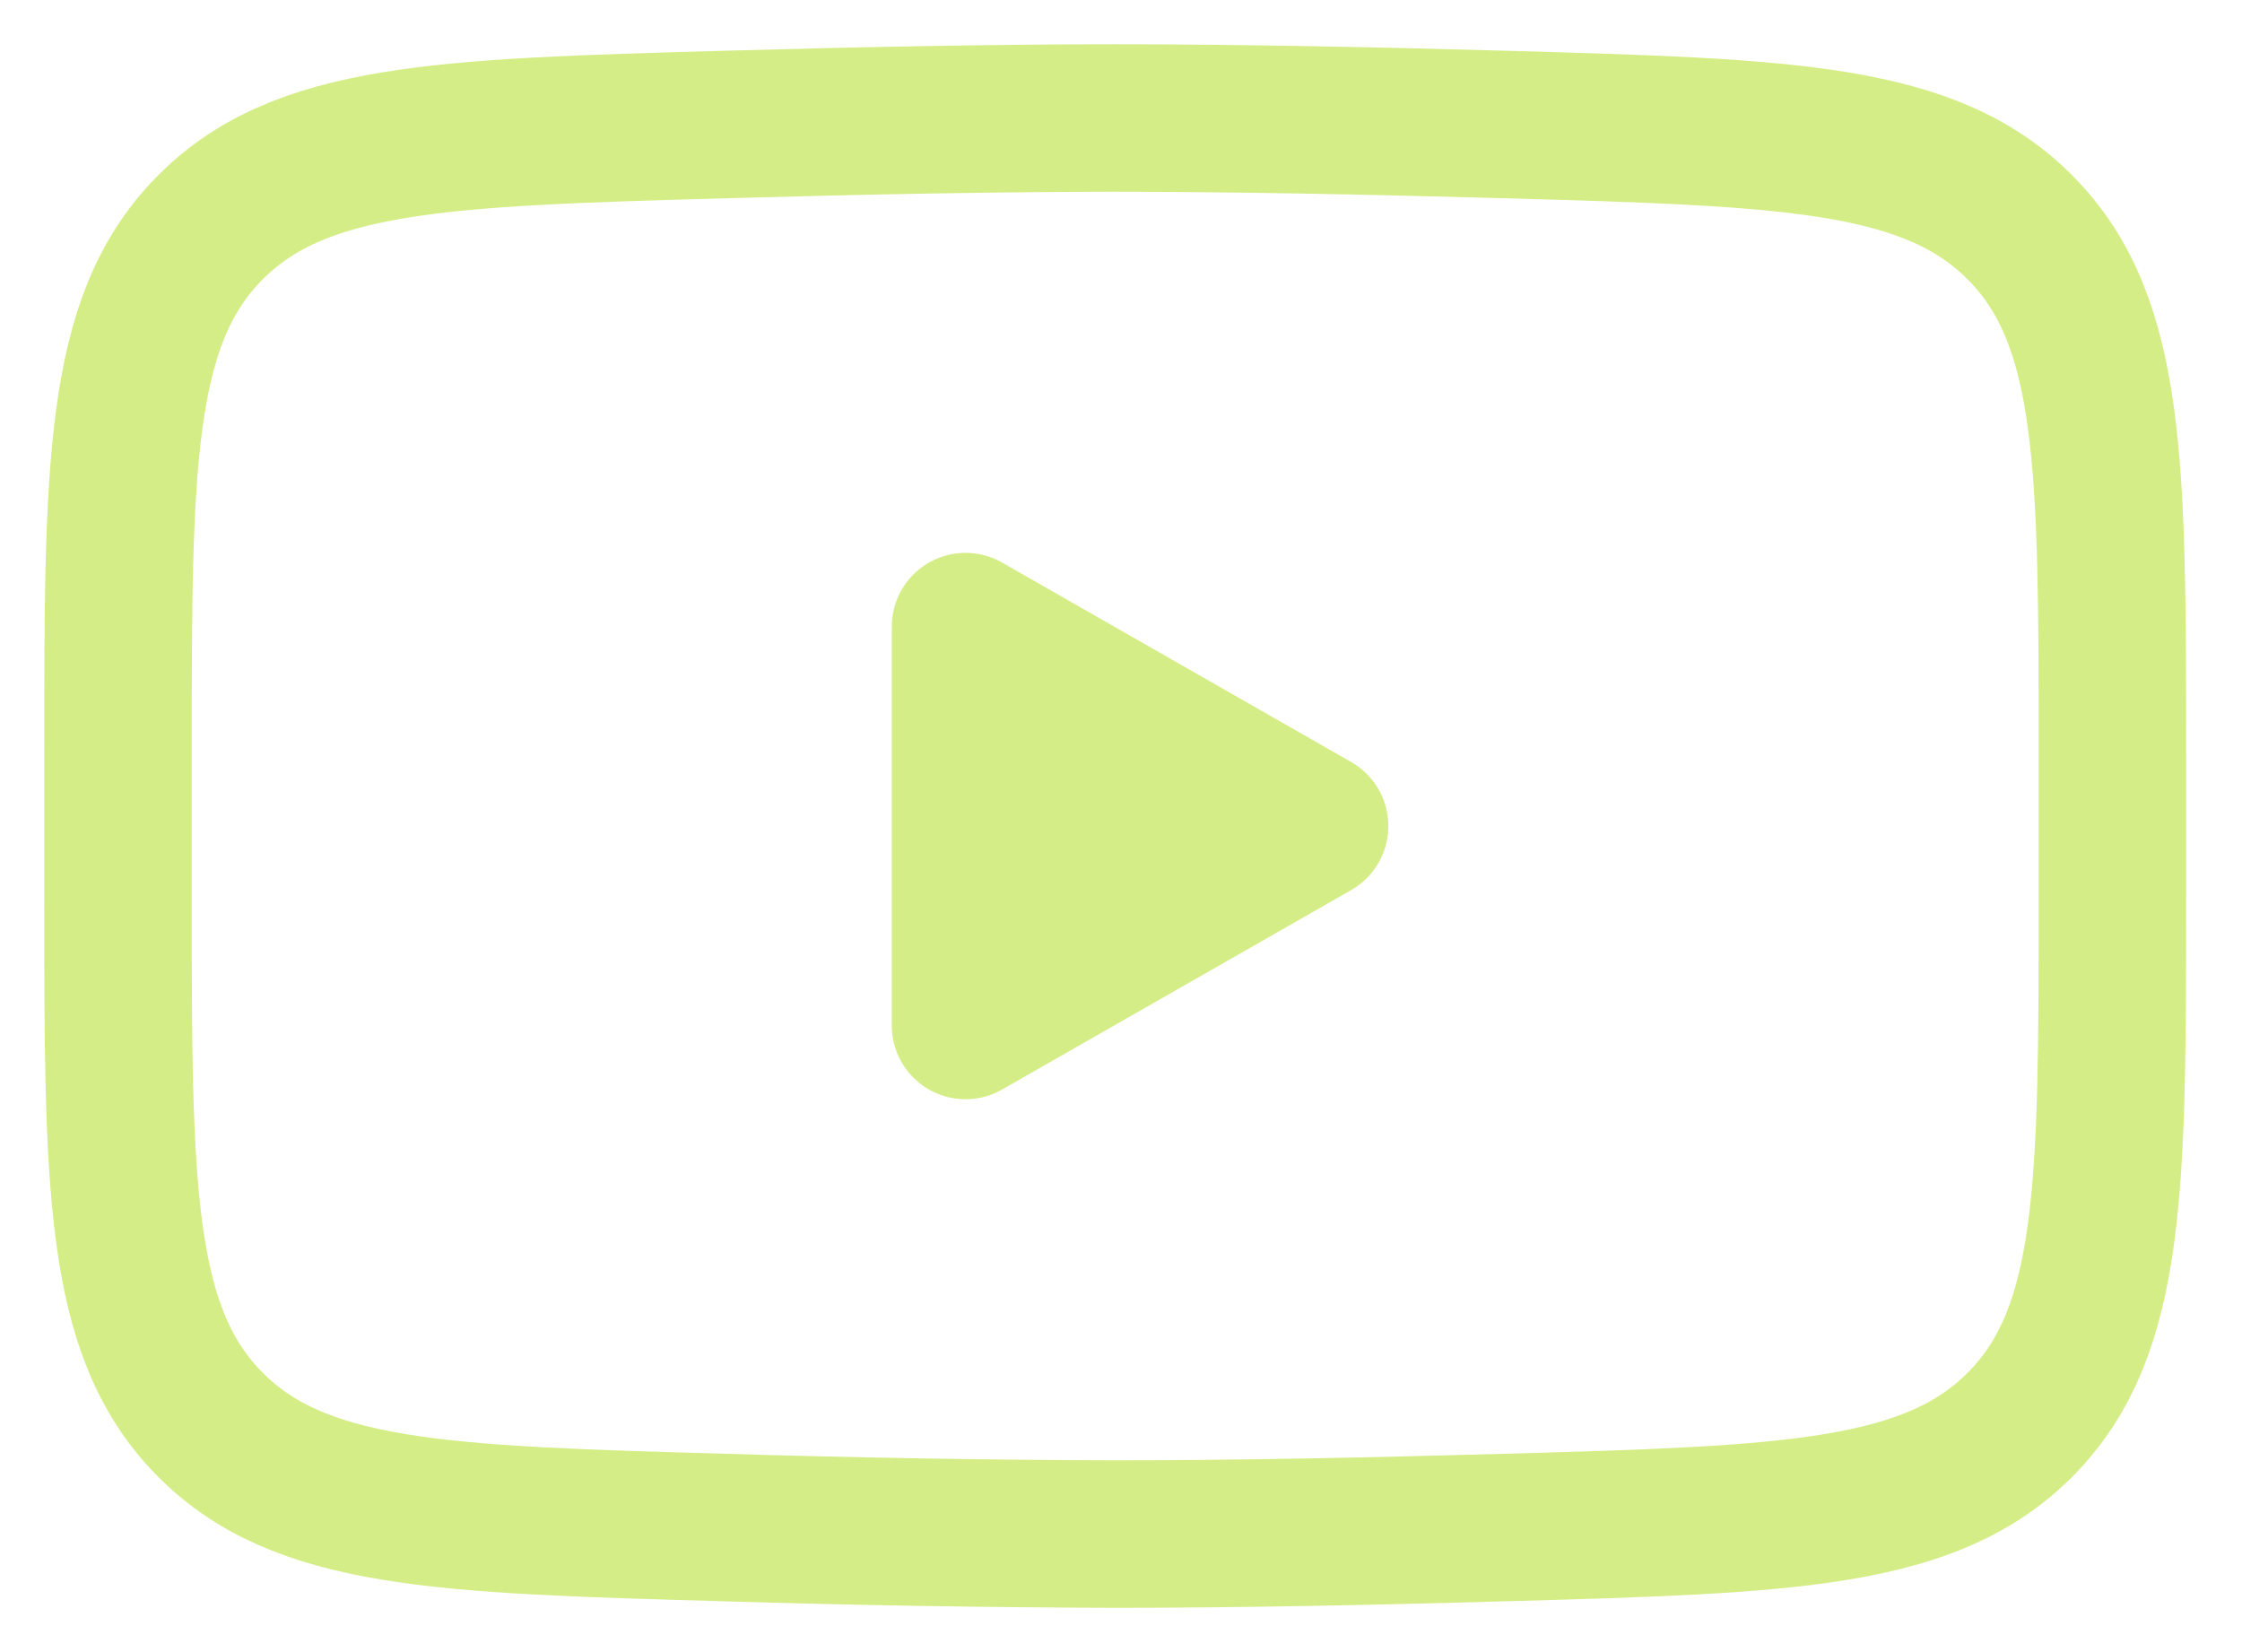
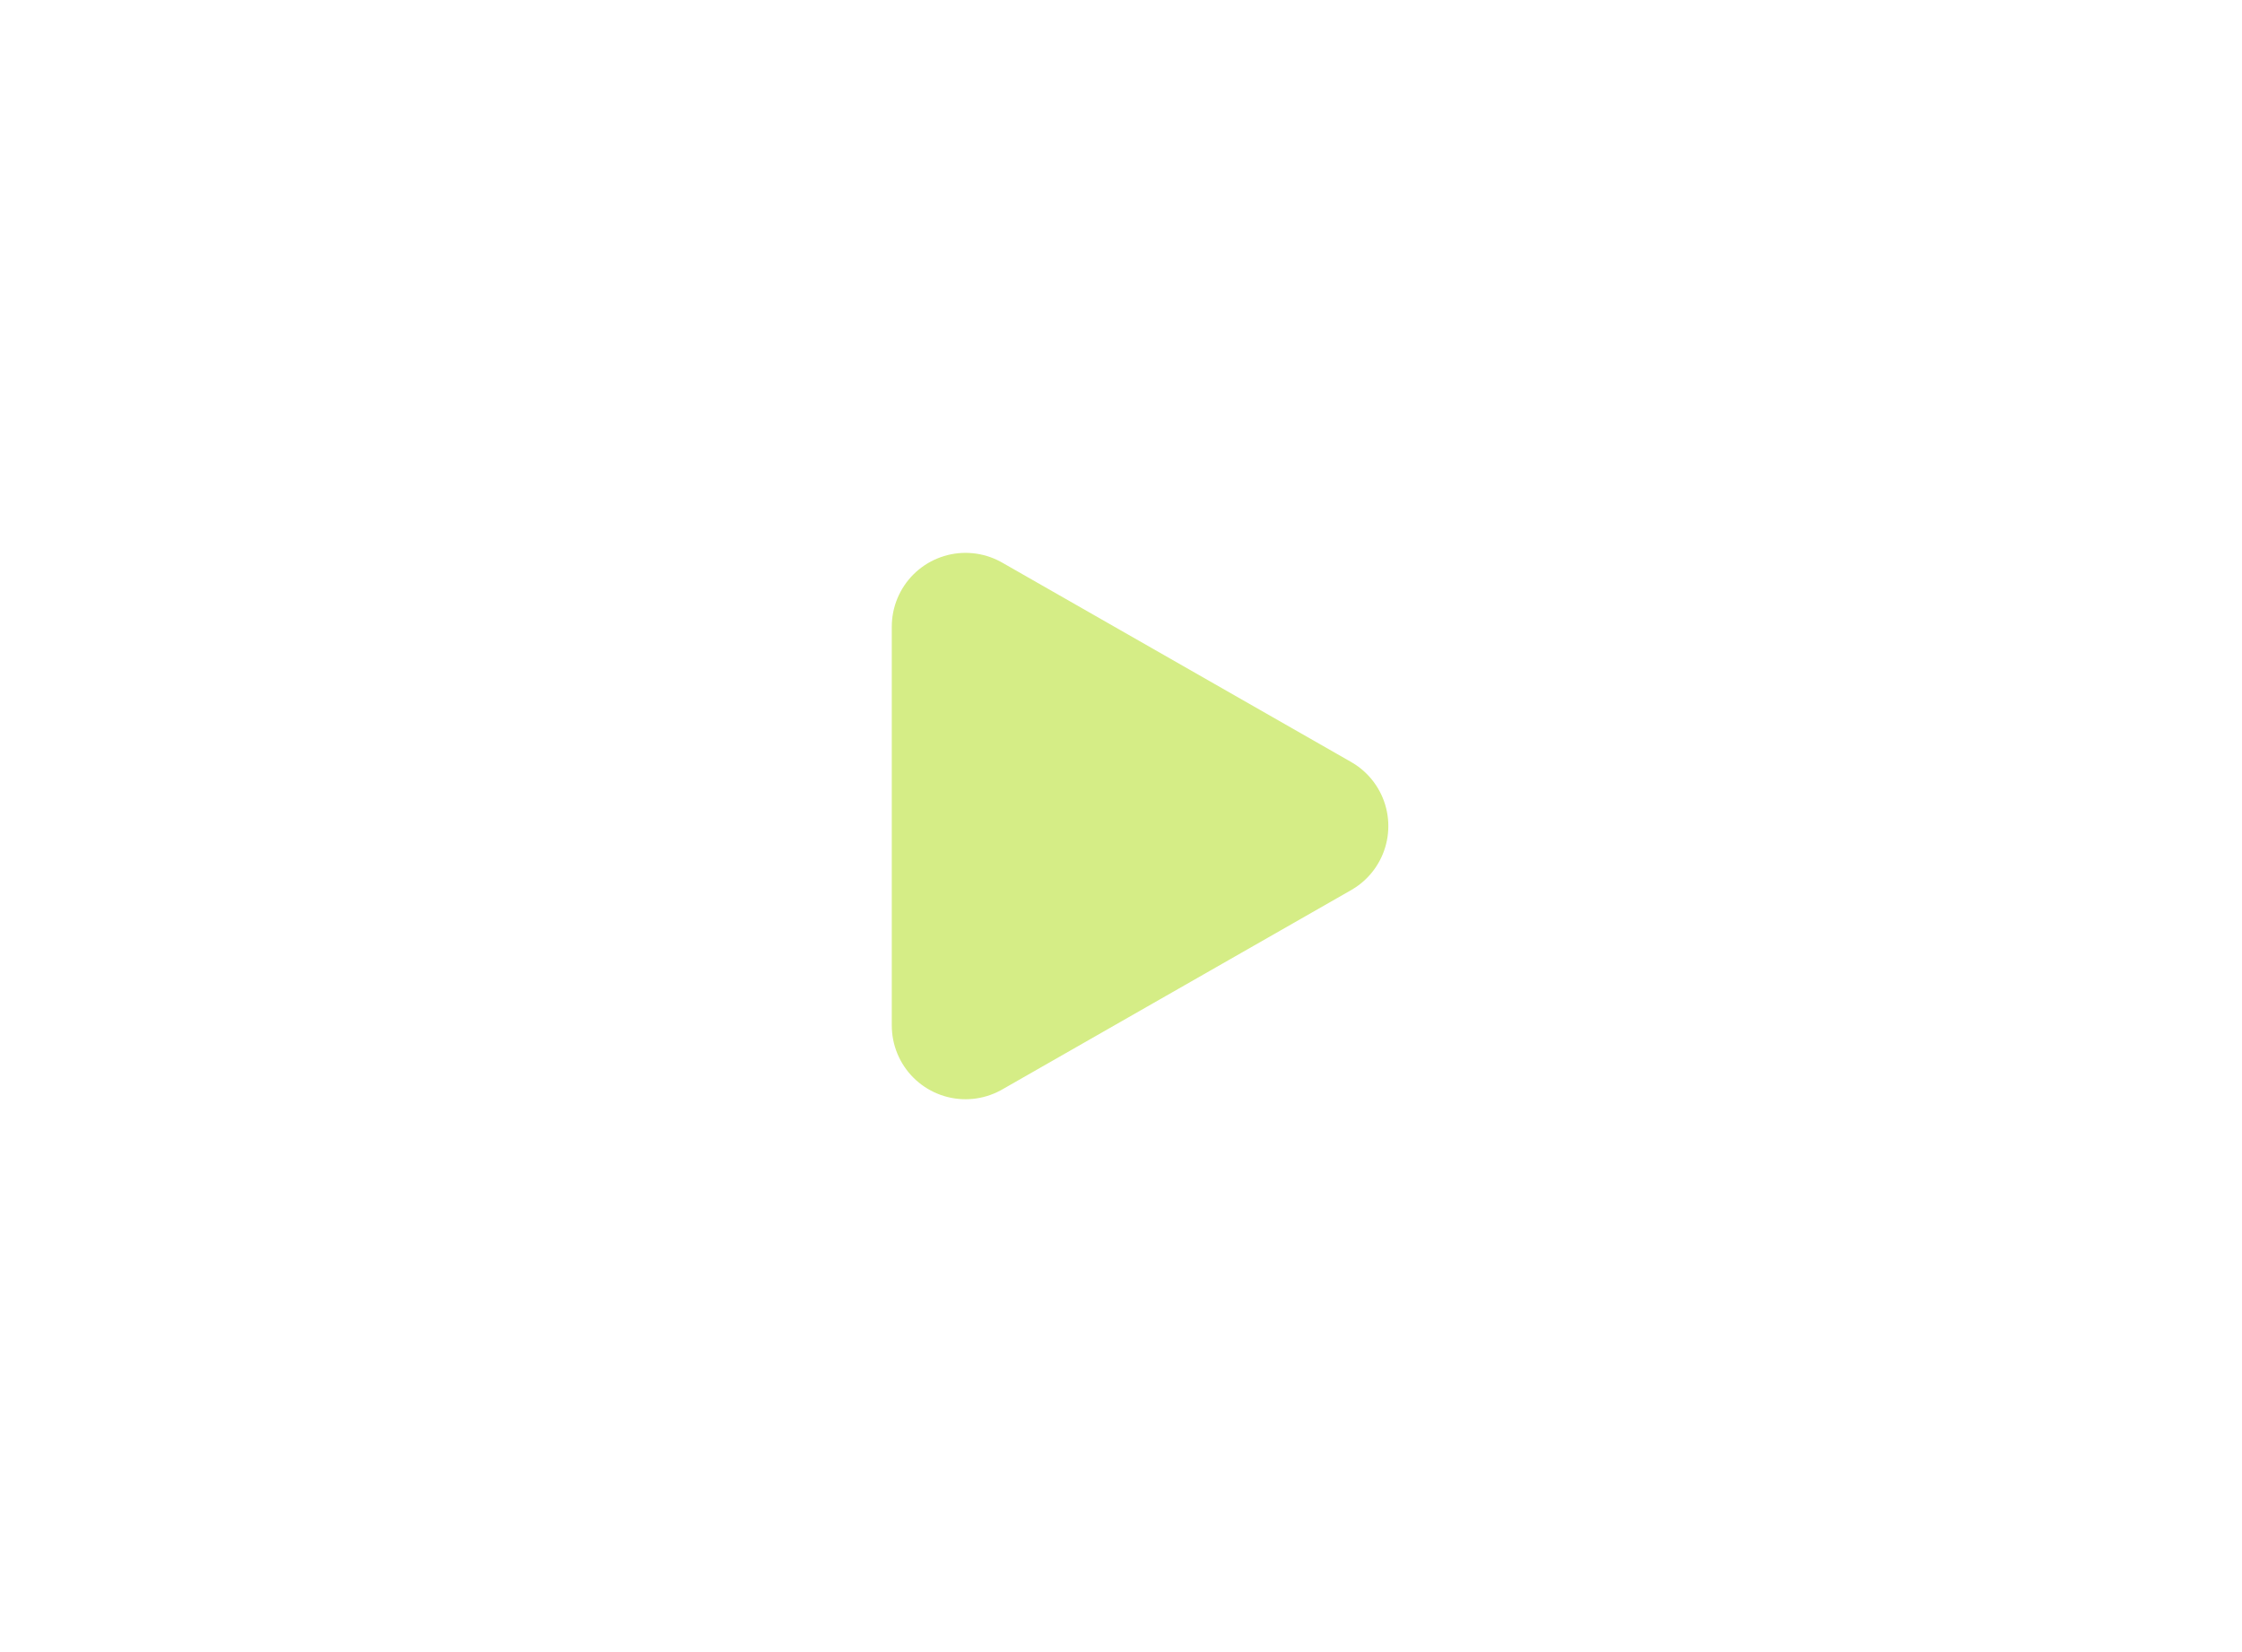
<svg xmlns="http://www.w3.org/2000/svg" width="38" height="28" viewBox="0 0 38 28" fill="none">
  <path d="M22.281 14L16.365 17.38V10.62L22.281 14Z" fill="#D5ED86" stroke="#D5ED86" stroke-width="2.5" stroke-linecap="round" stroke-linejoin="round" />
-   <path d="M2 15.195V12.803C2 7.91 2 5.463 3.53 3.89C5.061 2.314 7.471 2.247 12.29 2.11C14.571 2.046 16.904 2 18.901 2C20.898 2 23.23 2.046 25.513 2.11C30.332 2.247 32.742 2.314 34.272 3.89C35.803 5.463 35.803 7.912 35.803 12.803V15.195C35.803 20.09 35.803 22.535 34.273 24.11C32.742 25.684 30.334 25.753 25.513 25.889C23.232 25.954 20.899 26 18.901 26C16.697 25.993 14.493 25.956 12.29 25.889C7.471 25.753 5.061 25.686 3.53 24.11C2 22.535 2 20.088 2 15.197V15.195Z" stroke="#D5ED86" stroke-width="2.5" />
</svg>